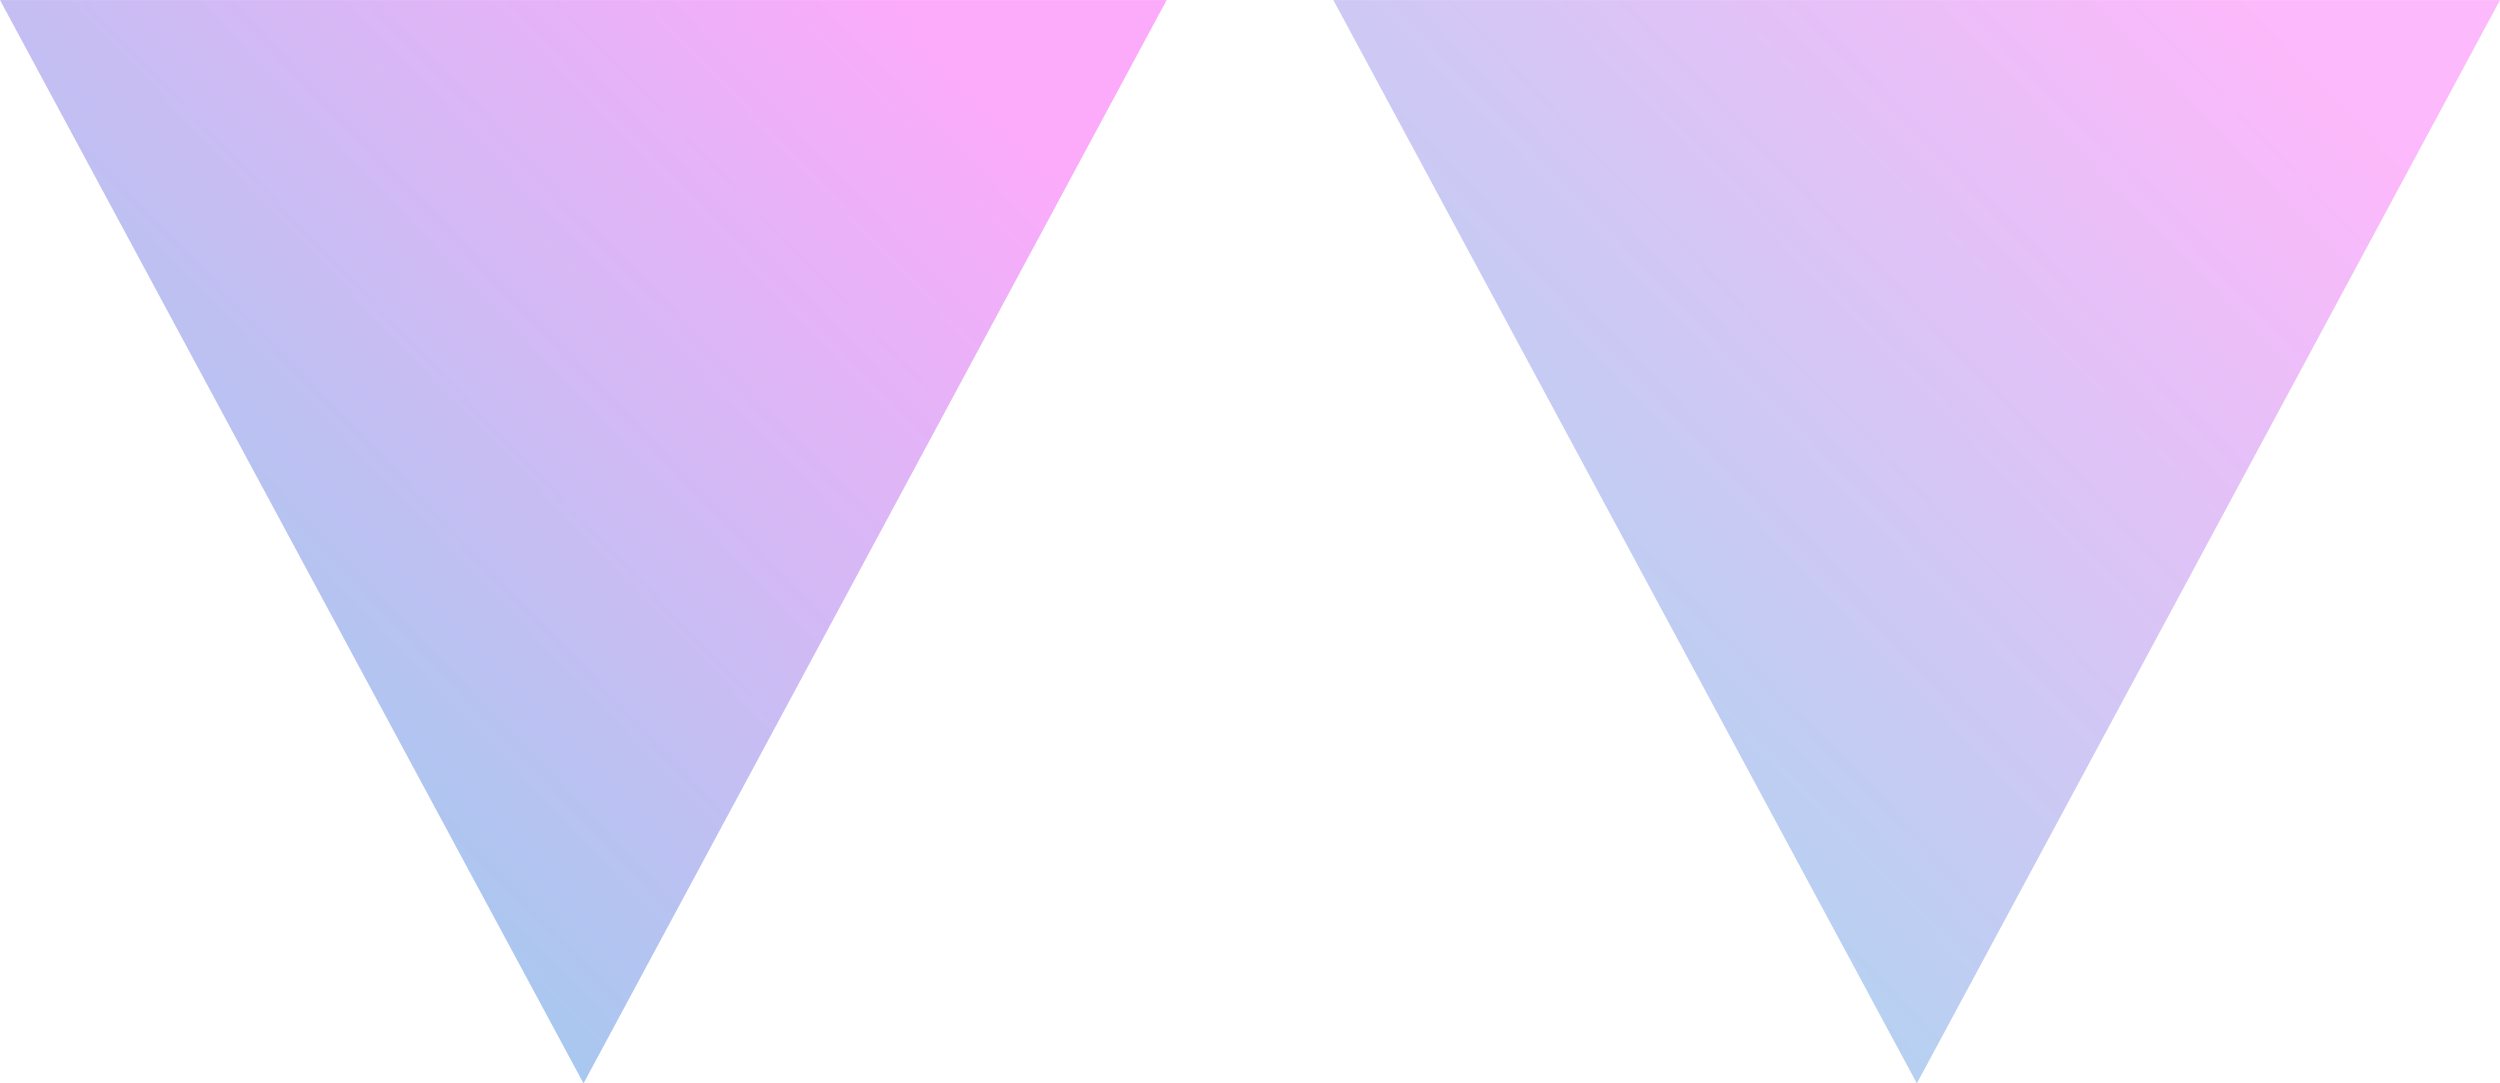
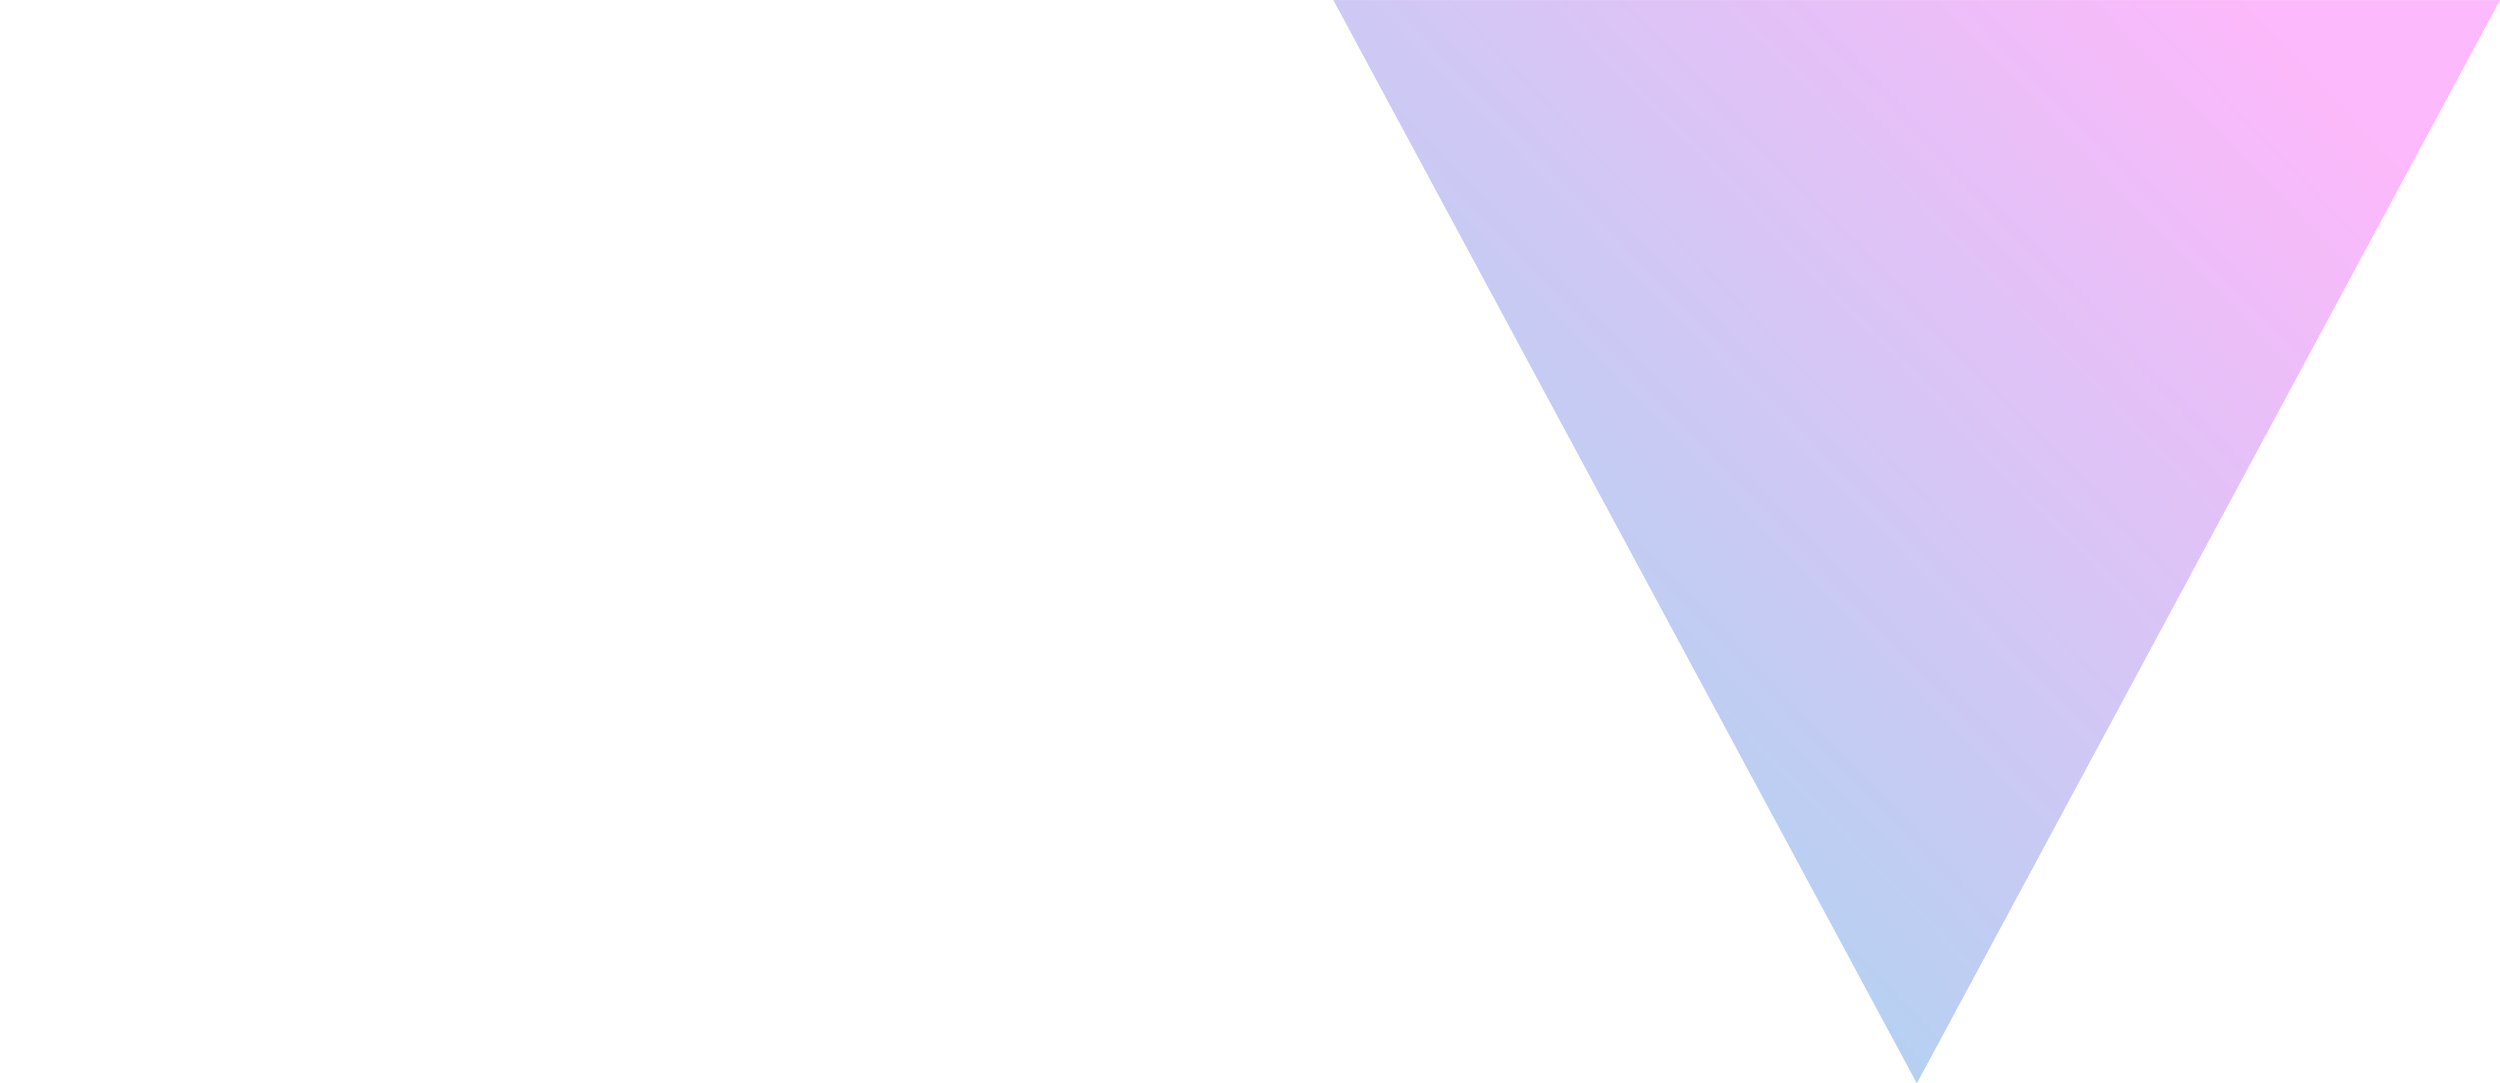
<svg xmlns="http://www.w3.org/2000/svg" xmlns:xlink="http://www.w3.org/1999/xlink" fill="none" height="52" viewBox="0 0 120 52" width="120">
  <linearGradient id="a">
    <stop offset="0" stop-color="#fa73f7" />
    <stop offset="1" stop-color="#51ade1" />
  </linearGradient>
  <linearGradient id="b" gradientUnits="userSpaceOnUse" x1="48.913" x2="7.725" xlink:href="#a" y1="5.608" y2="45.124" />
  <linearGradient id="c" gradientUnits="userSpaceOnUse" x1="112.913" x2="71.725" xlink:href="#a" y1="5.608" y2="45.124" />
-   <path d="m28.009 52.002 27.991-52-56-0 28.009 52 27.991-52-56-0z" fill="url(#b)" opacity=".6" />
  <path d="m92.009 52.002 27.991-52-56-0 28.009 52 27.991-52-56-0z" fill="url(#c)" opacity=".5" />
</svg>